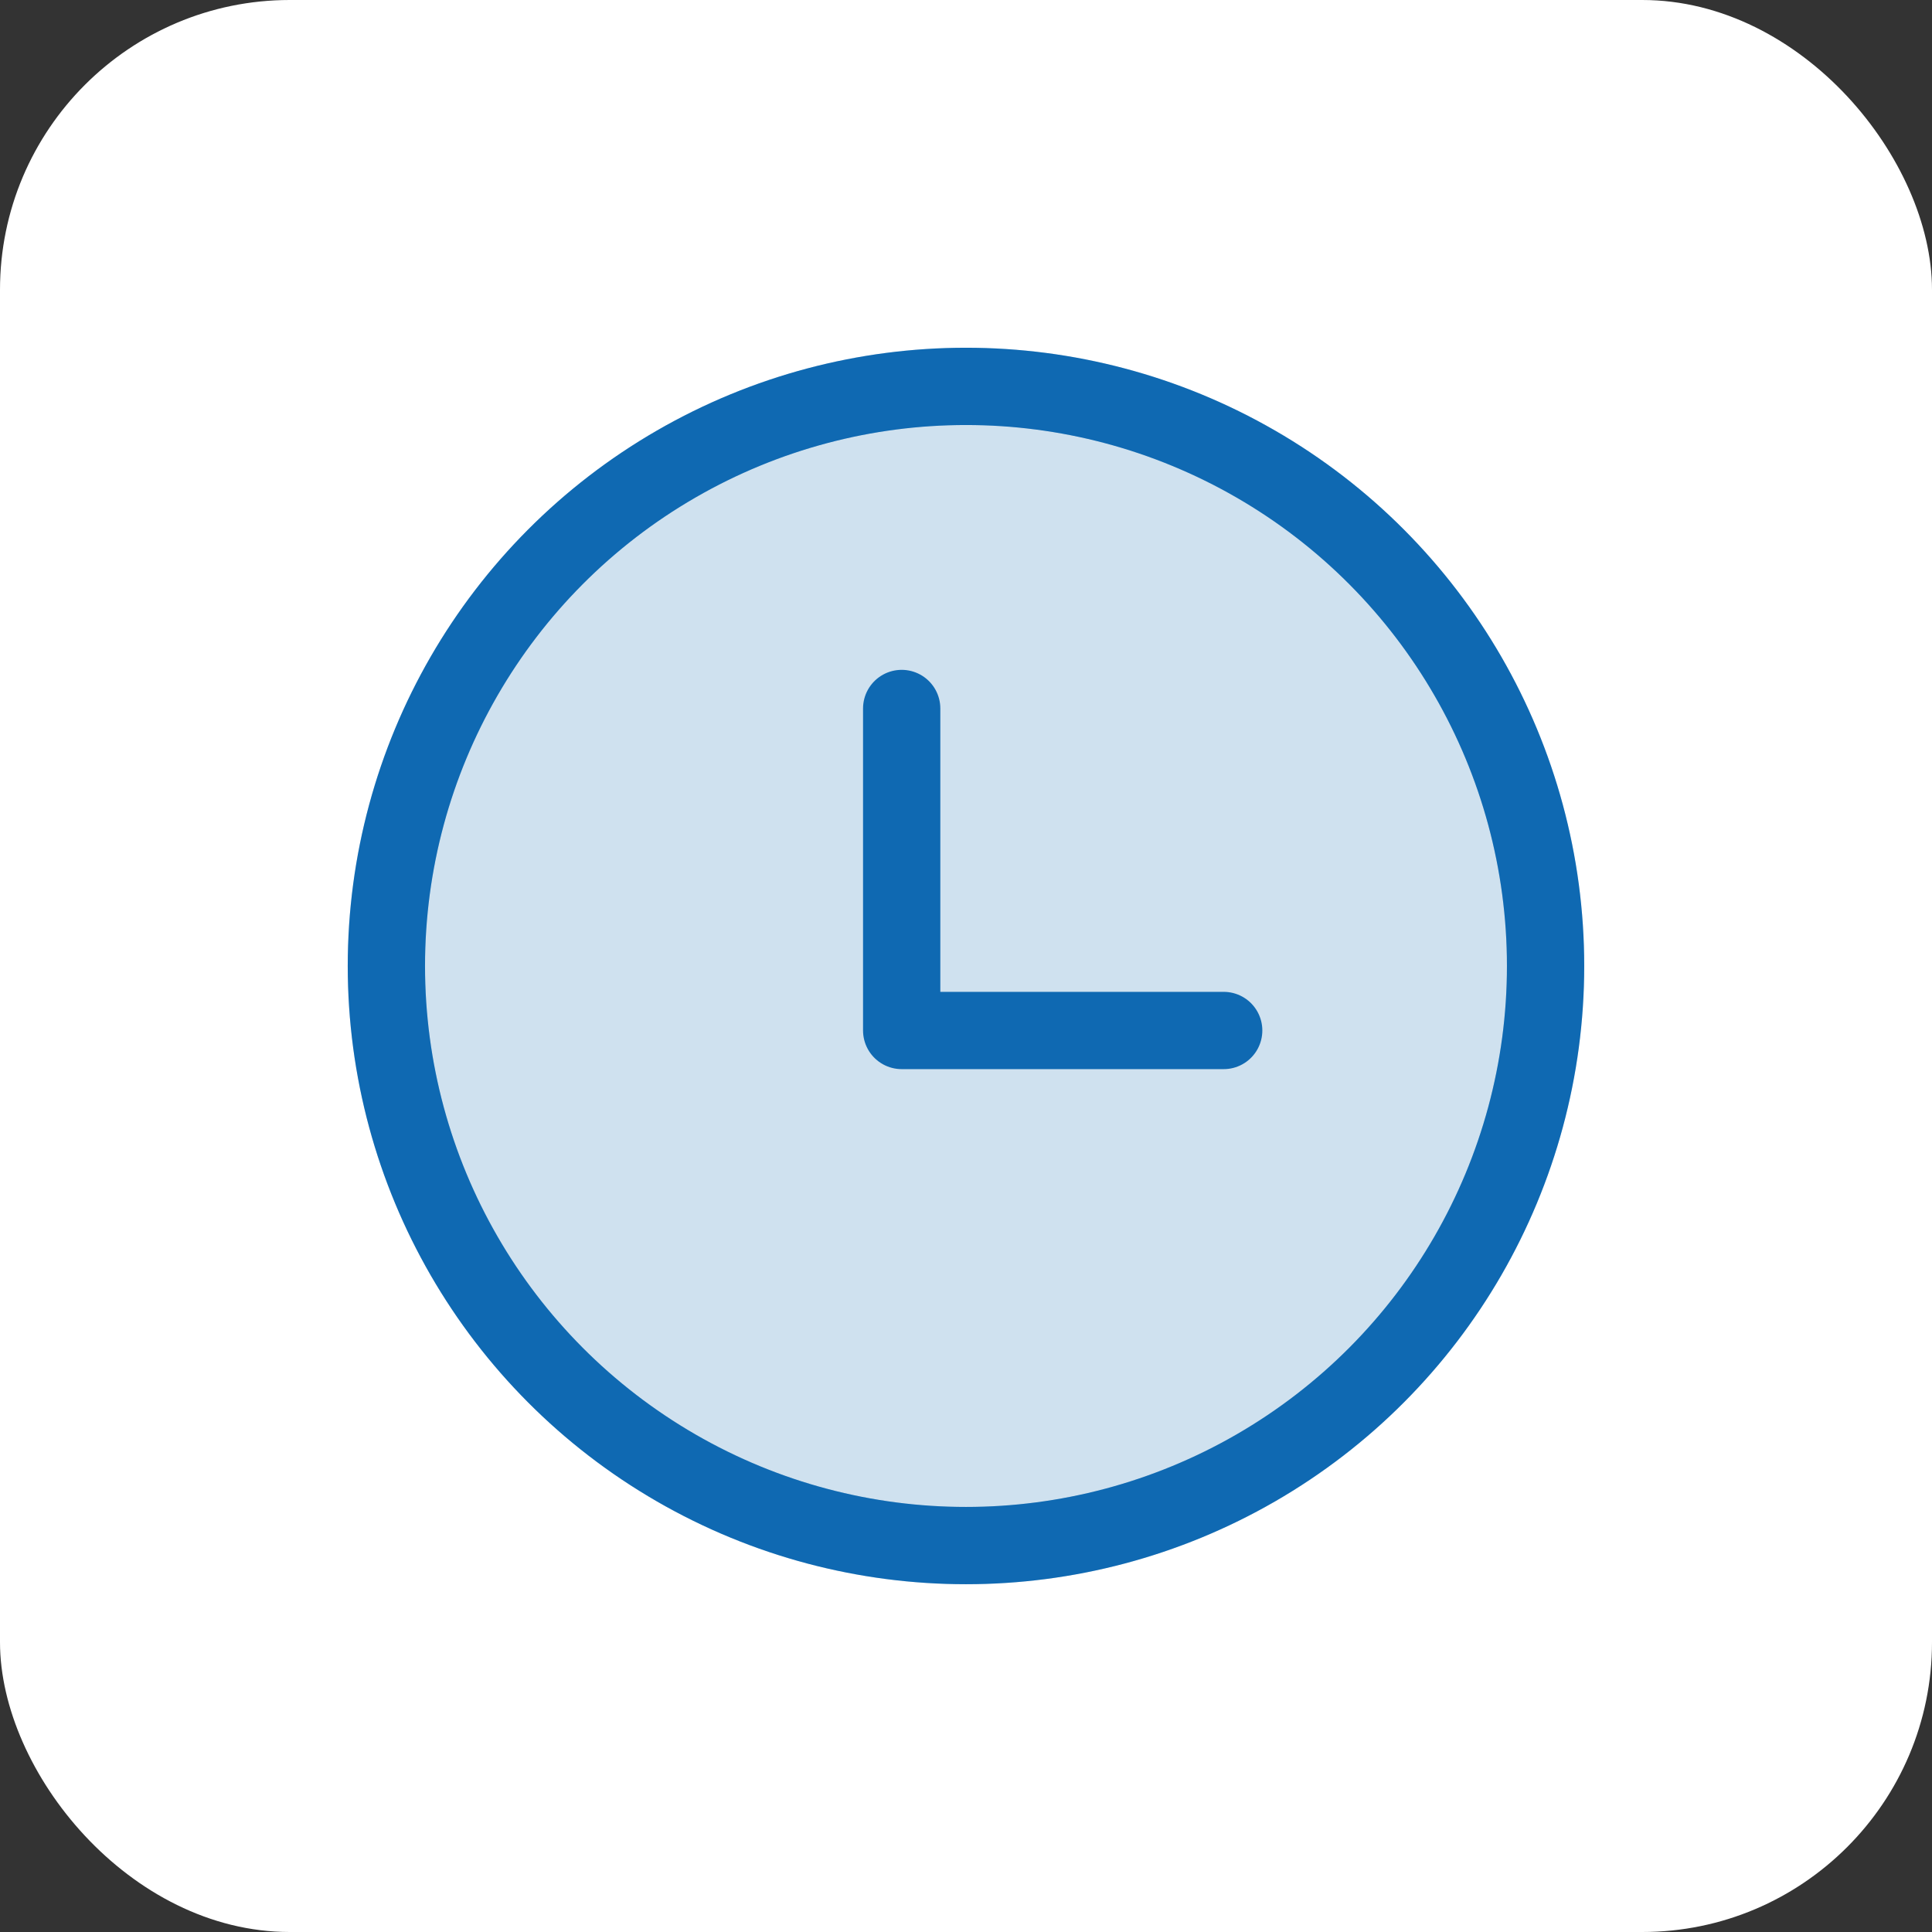
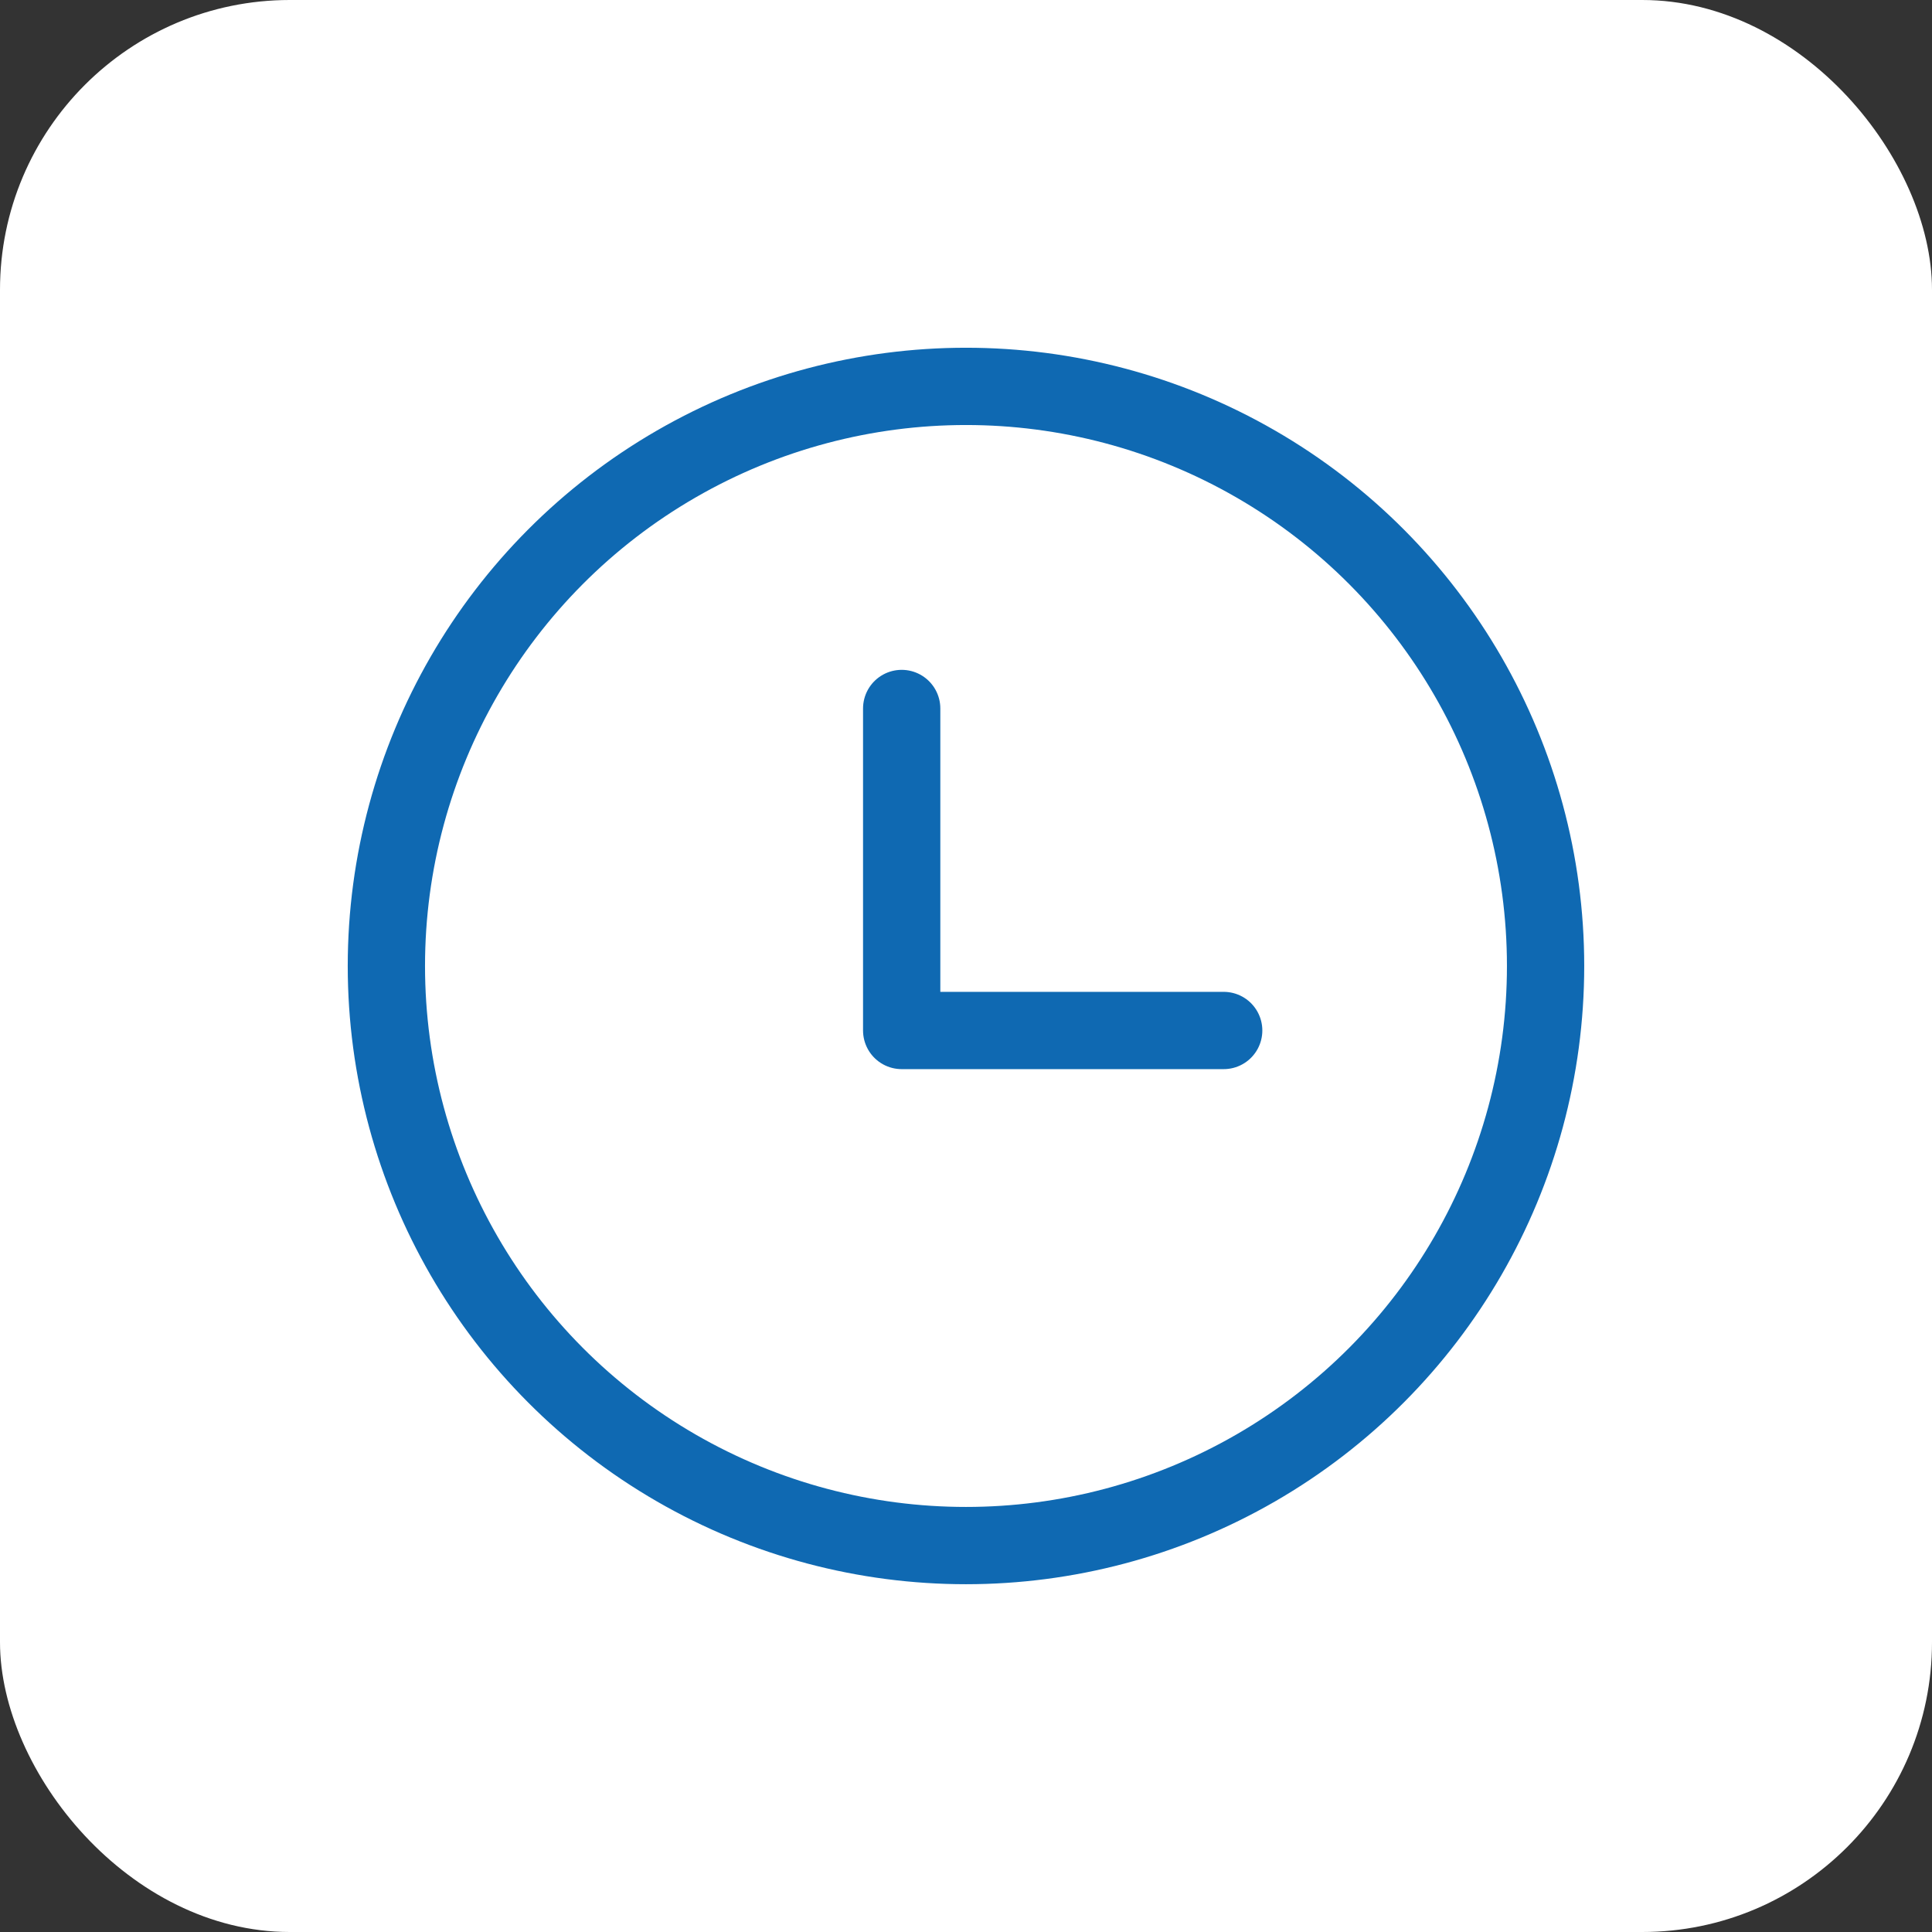
<svg xmlns="http://www.w3.org/2000/svg" width="100" height="100" viewBox="0 0 100 100" fill="none">
  <rect x="0" y="0" width="100" height="100" fill="#333333" stroke="none" />
  <rect width="100" height="100" rx="15" fill="white" />
-   <circle opacity="0.2" cx="49.999" cy="49.999" r="30" fill="#0F69B2" stroke="#0F69B2" stroke-width="4" stroke-linecap="round" stroke-linejoin="round" />
  <circle cx="49.999" cy="49.999" r="30" stroke="#0F69B2" stroke-width="4" stroke-linecap="round" stroke-linejoin="round" />
  <path d="M46.671 36.671V53.338H63.338" stroke="#0F69B2" stroke-width="4" stroke-linecap="round" stroke-linejoin="round" />
</svg>